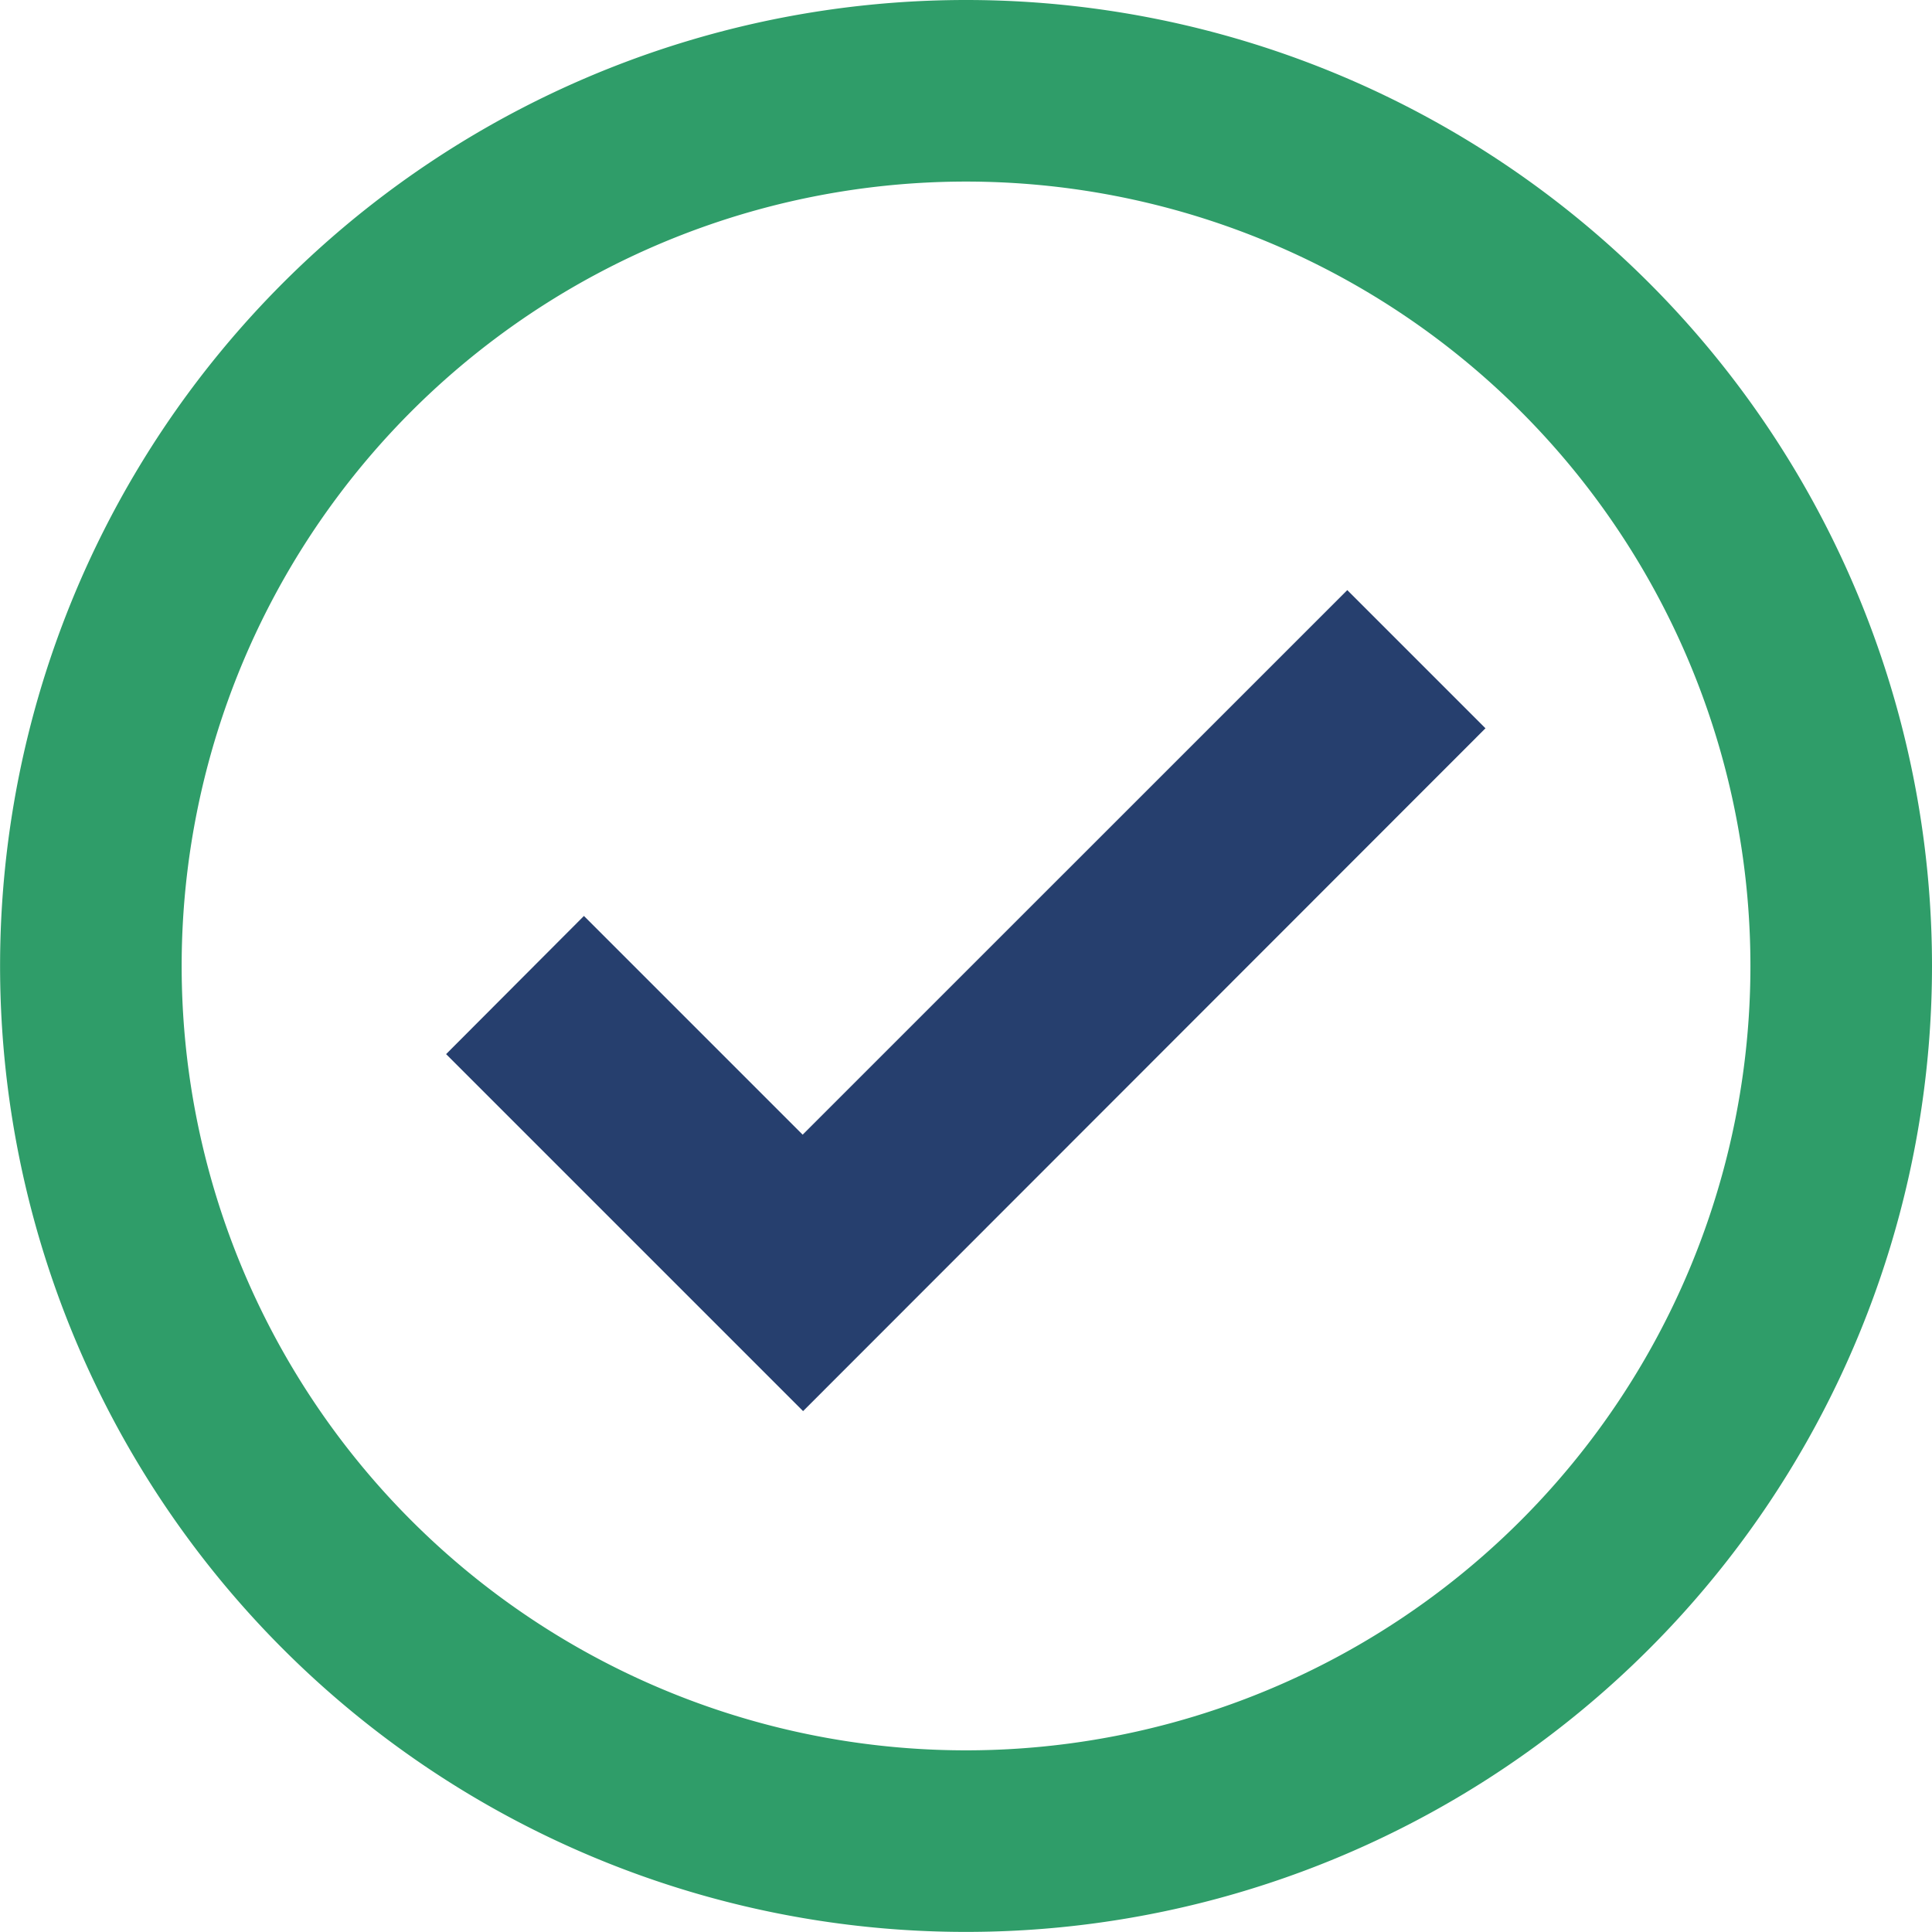
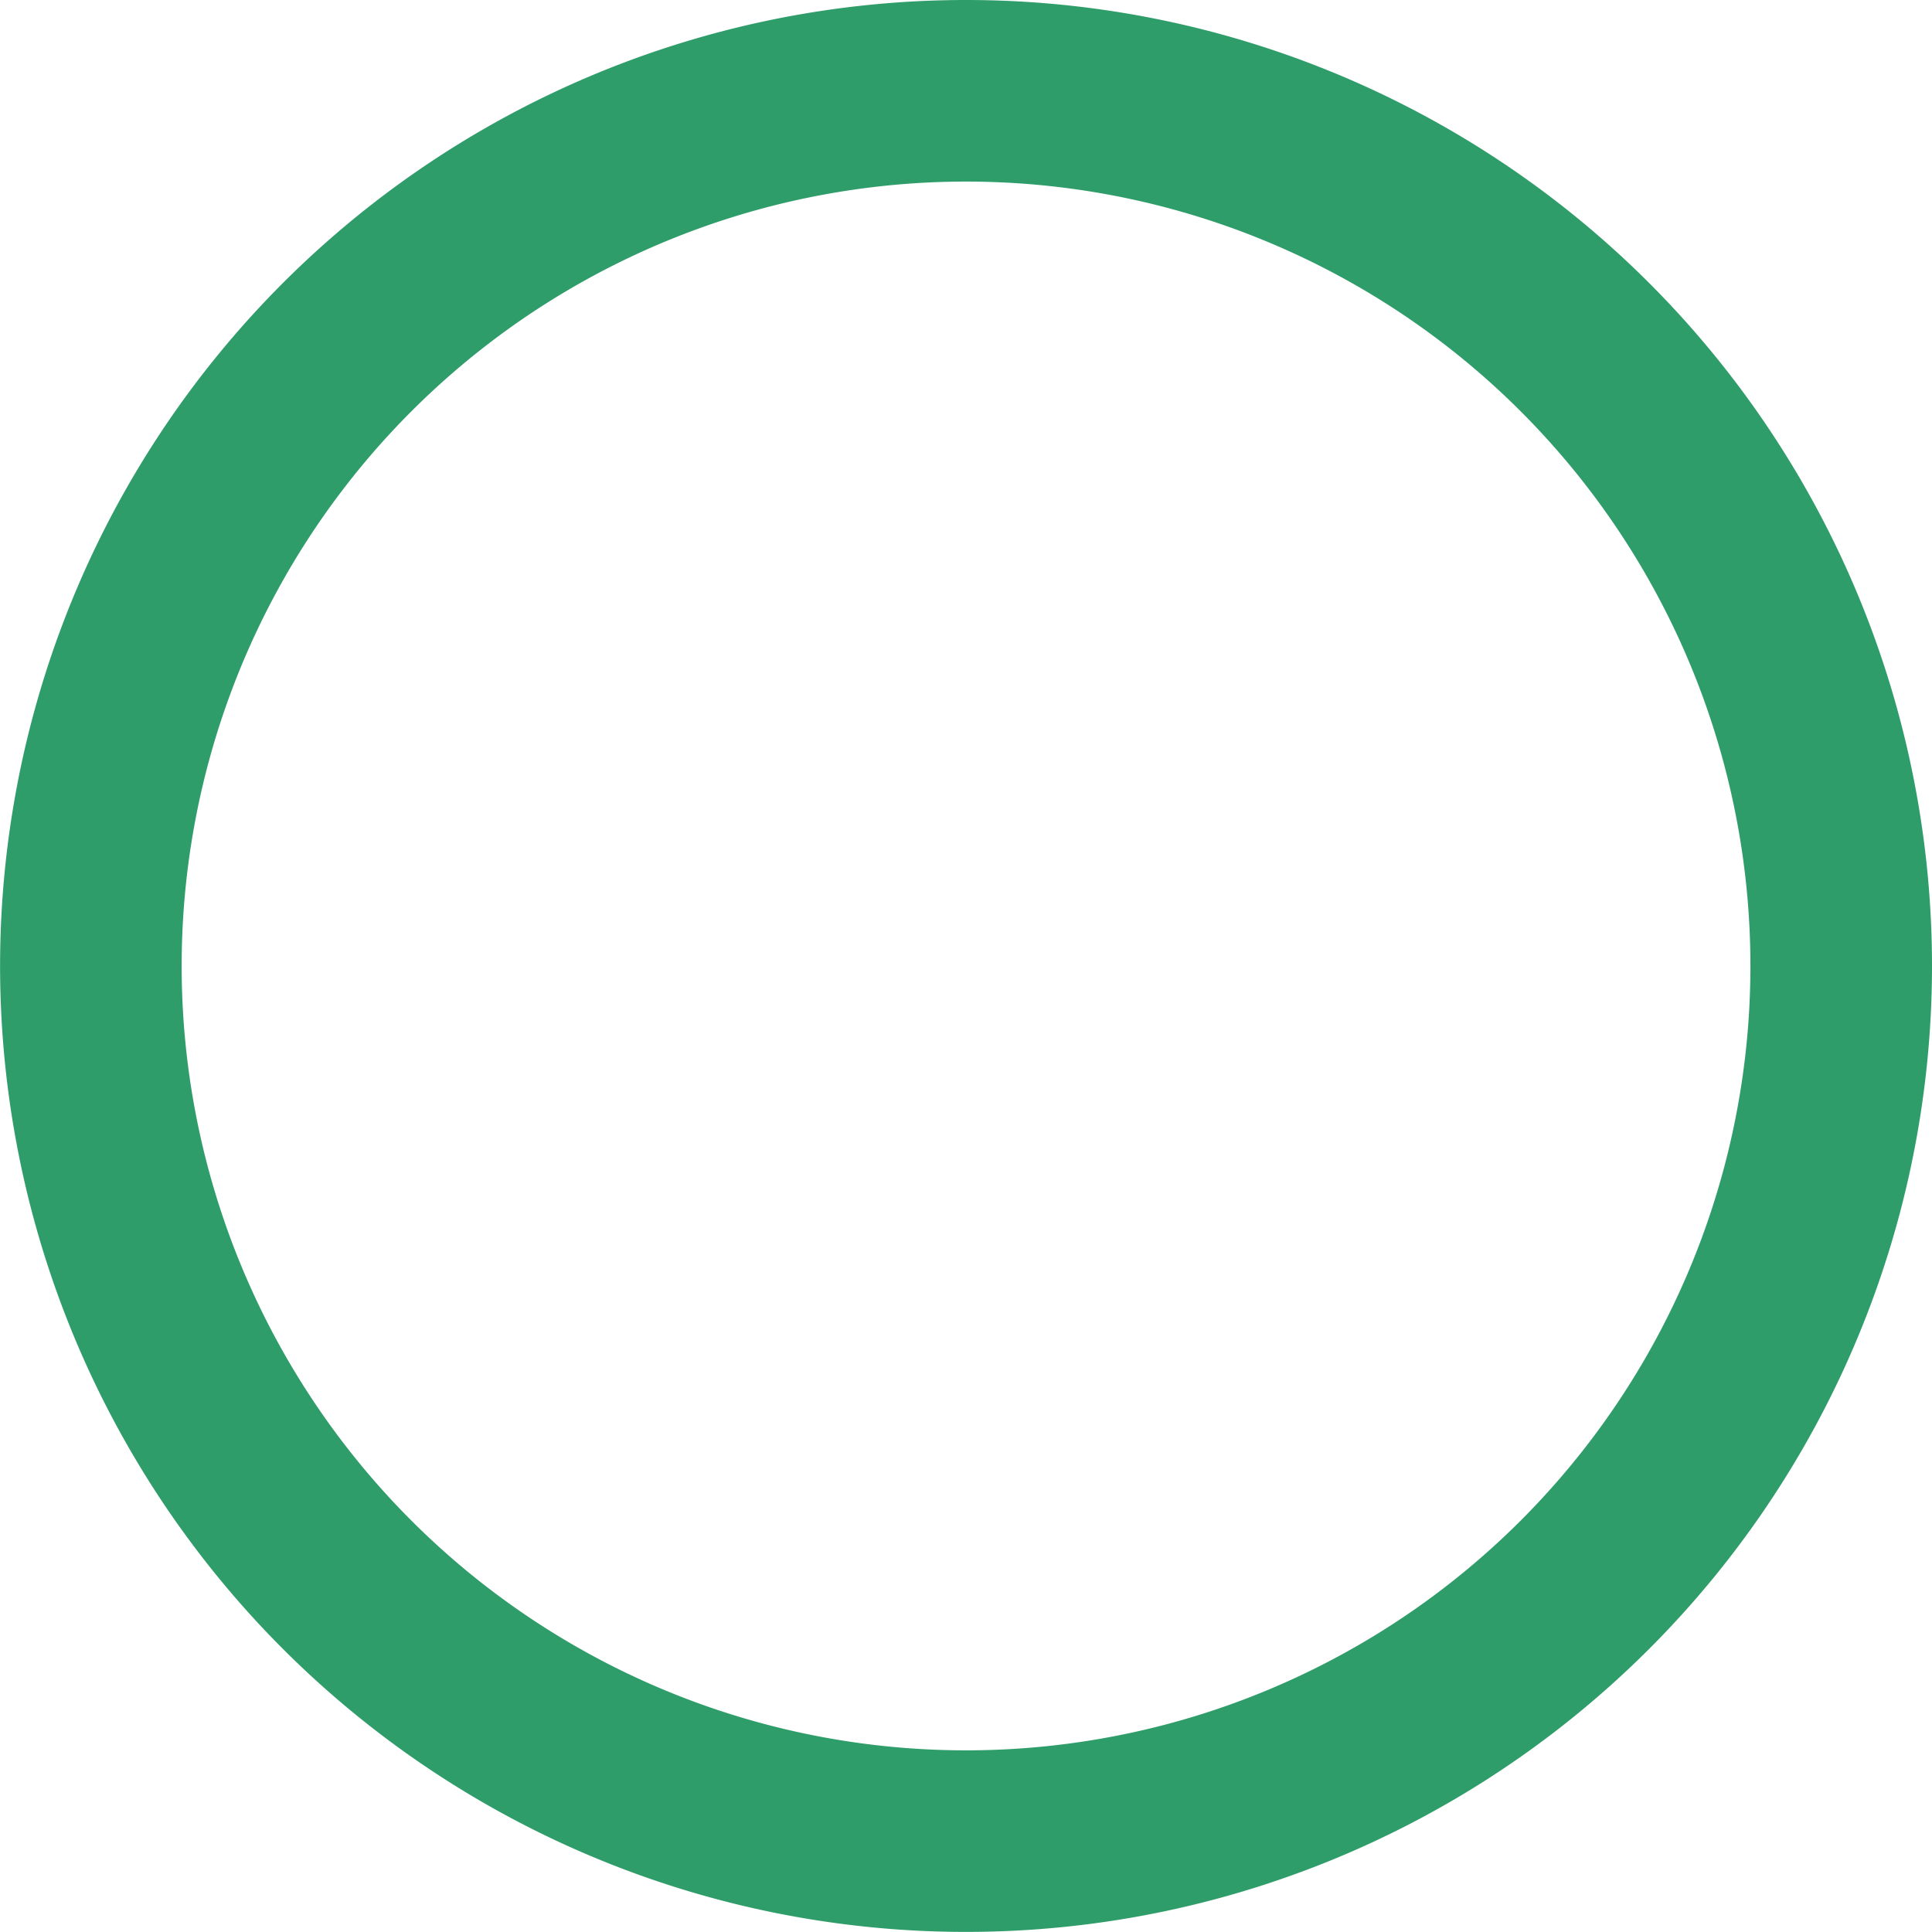
<svg xmlns="http://www.w3.org/2000/svg" width="22.525" height="22.525" viewBox="0 0 22.525 22.525">
  <g id="icone_check" transform="translate(-720 -4151)">
    <path id="Path_10479" data-name="Path 10479" d="M11.263,0A11.262,11.262,0,1,0,22.525,11.263,11.262,11.262,0,0,0,11.263,0m0,20.407a9.145,9.145,0,1,1,9.145-9.145,9.145,9.145,0,0,1-9.145,9.145" transform="translate(720 4151)" fill="#2f9d69" />
-     <path id="Path_10480" data-name="Path 10480" d="M17.855,27.682,13.693,23.52,15.3,21.909l2.55,2.55L24.2,18.11l1.611,1.611Z" transform="translate(711.508 4139.77)" fill="#263f6e" />
    <rect id="Rectangle_2559" data-name="Rectangle 2559" width="22.525" height="22.525" transform="translate(720 4151)" fill="none" />
  </g>
</svg>